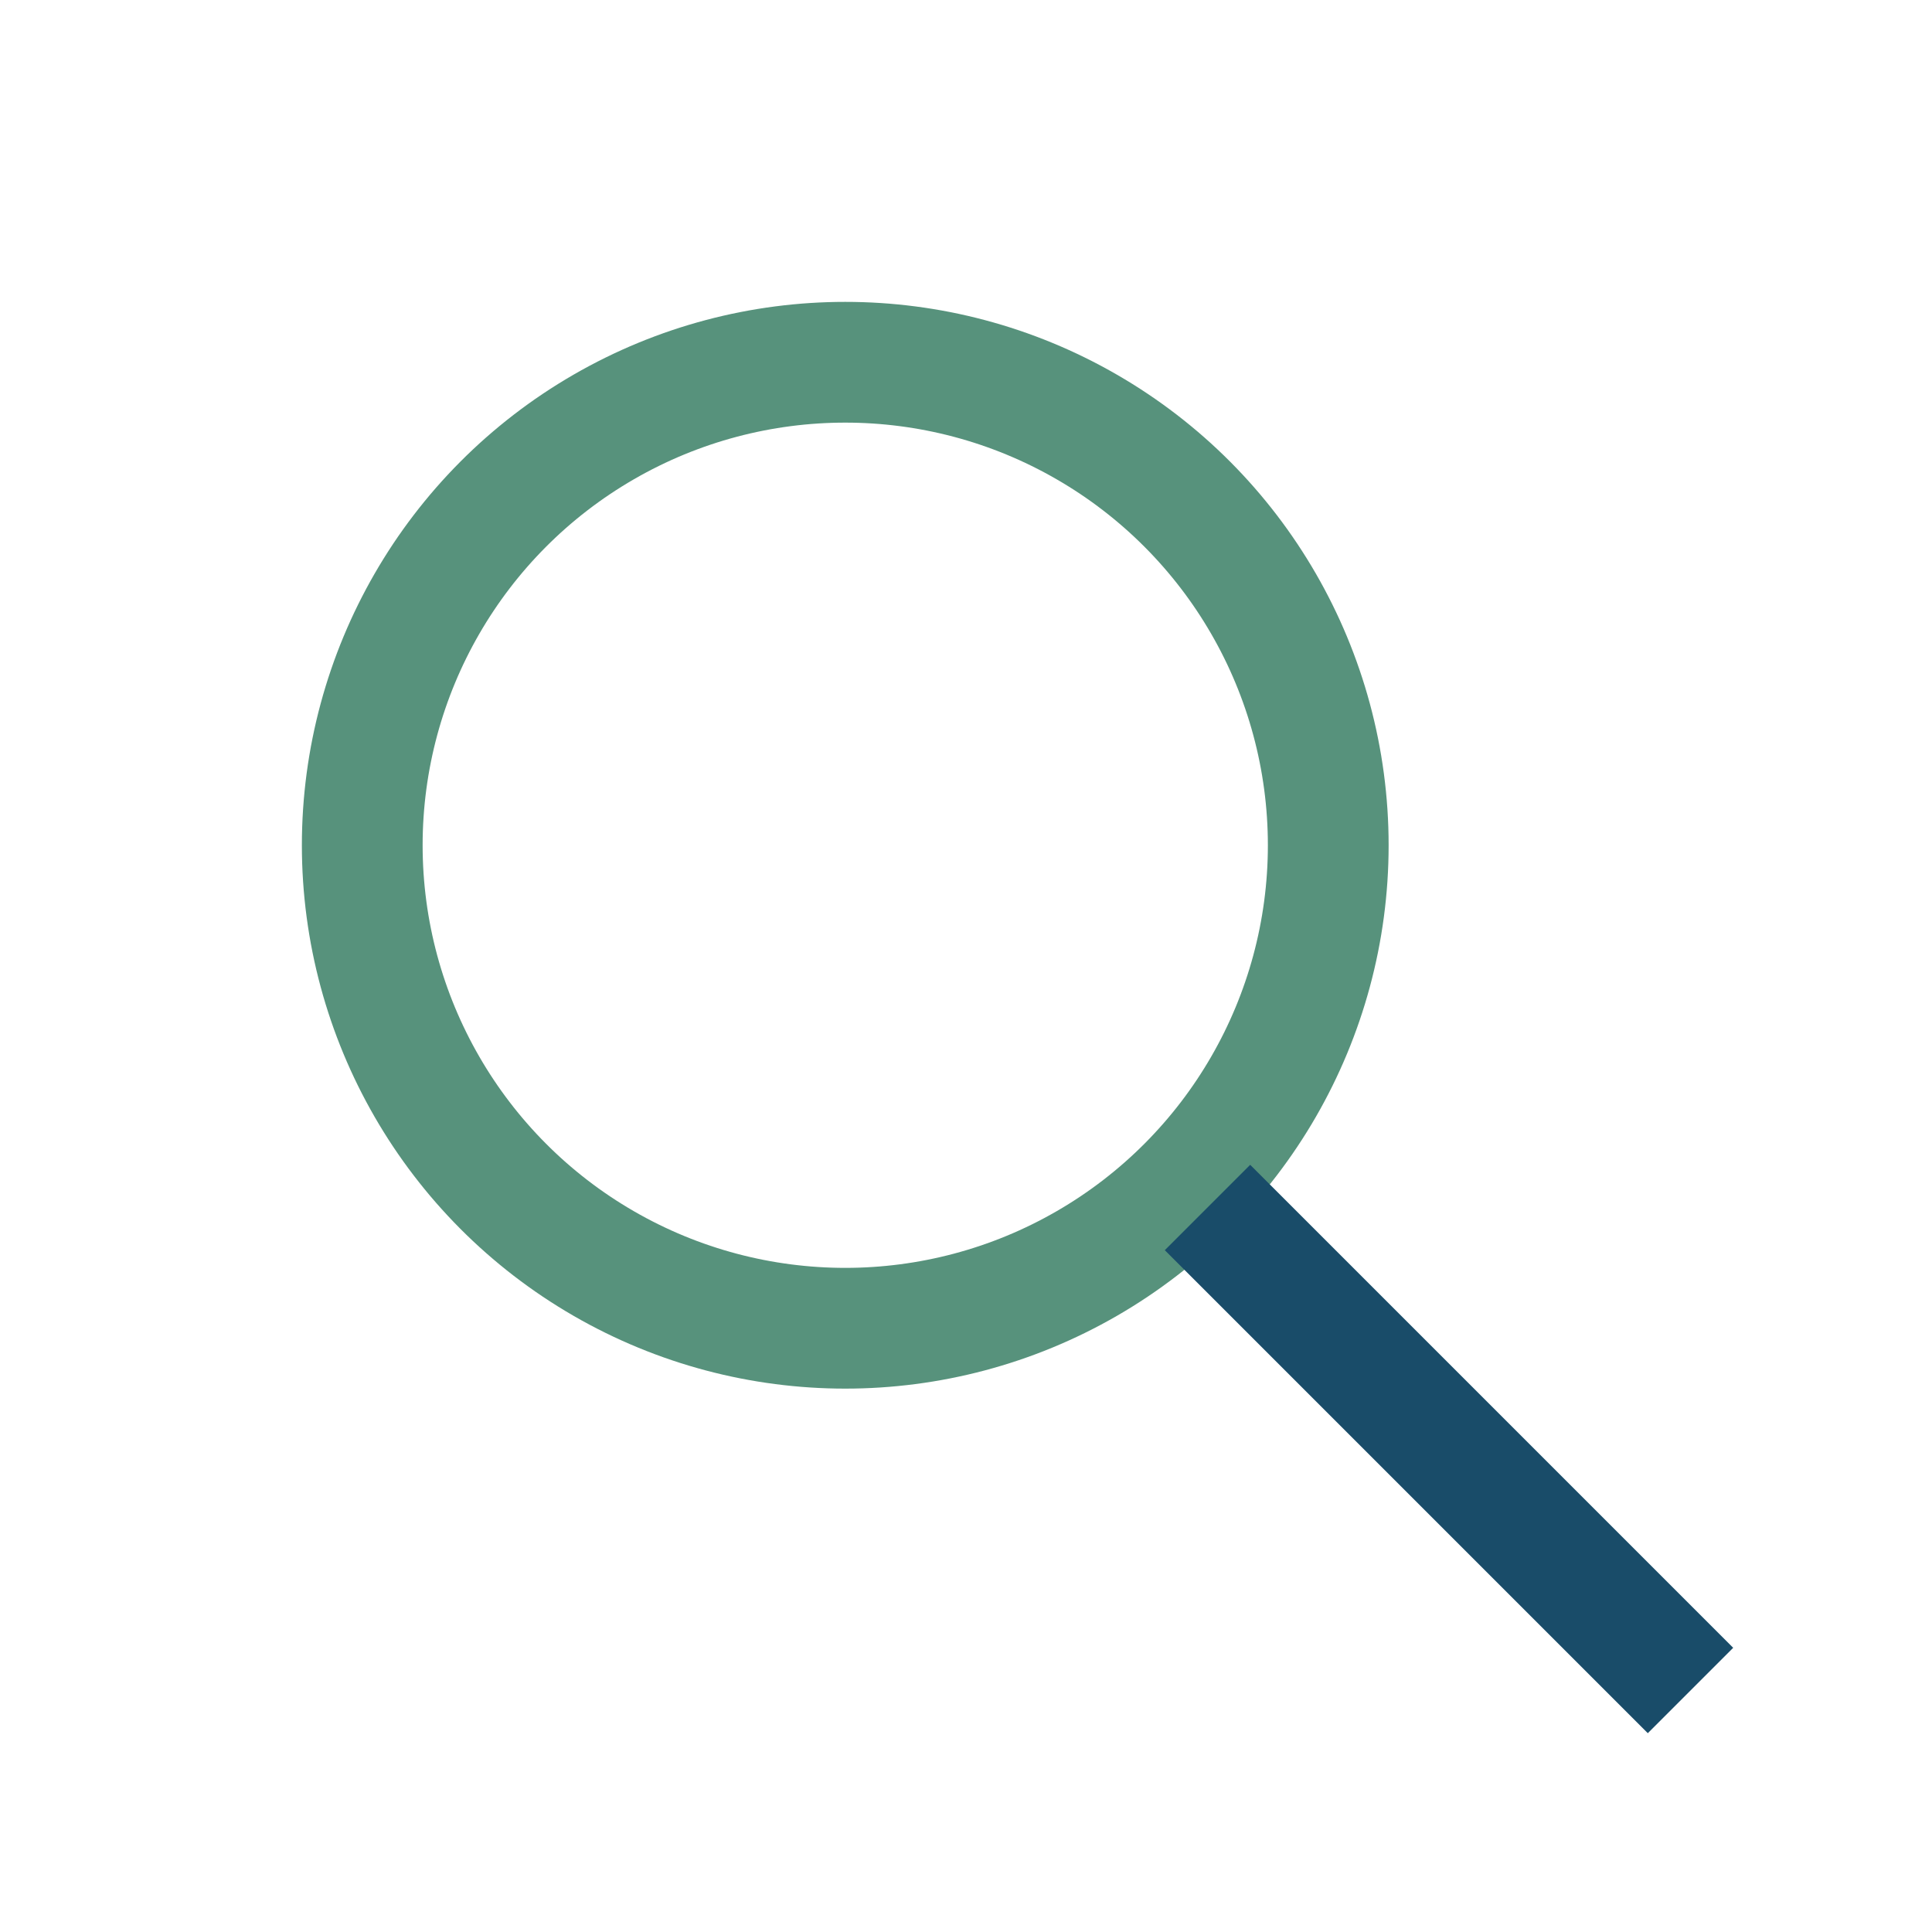
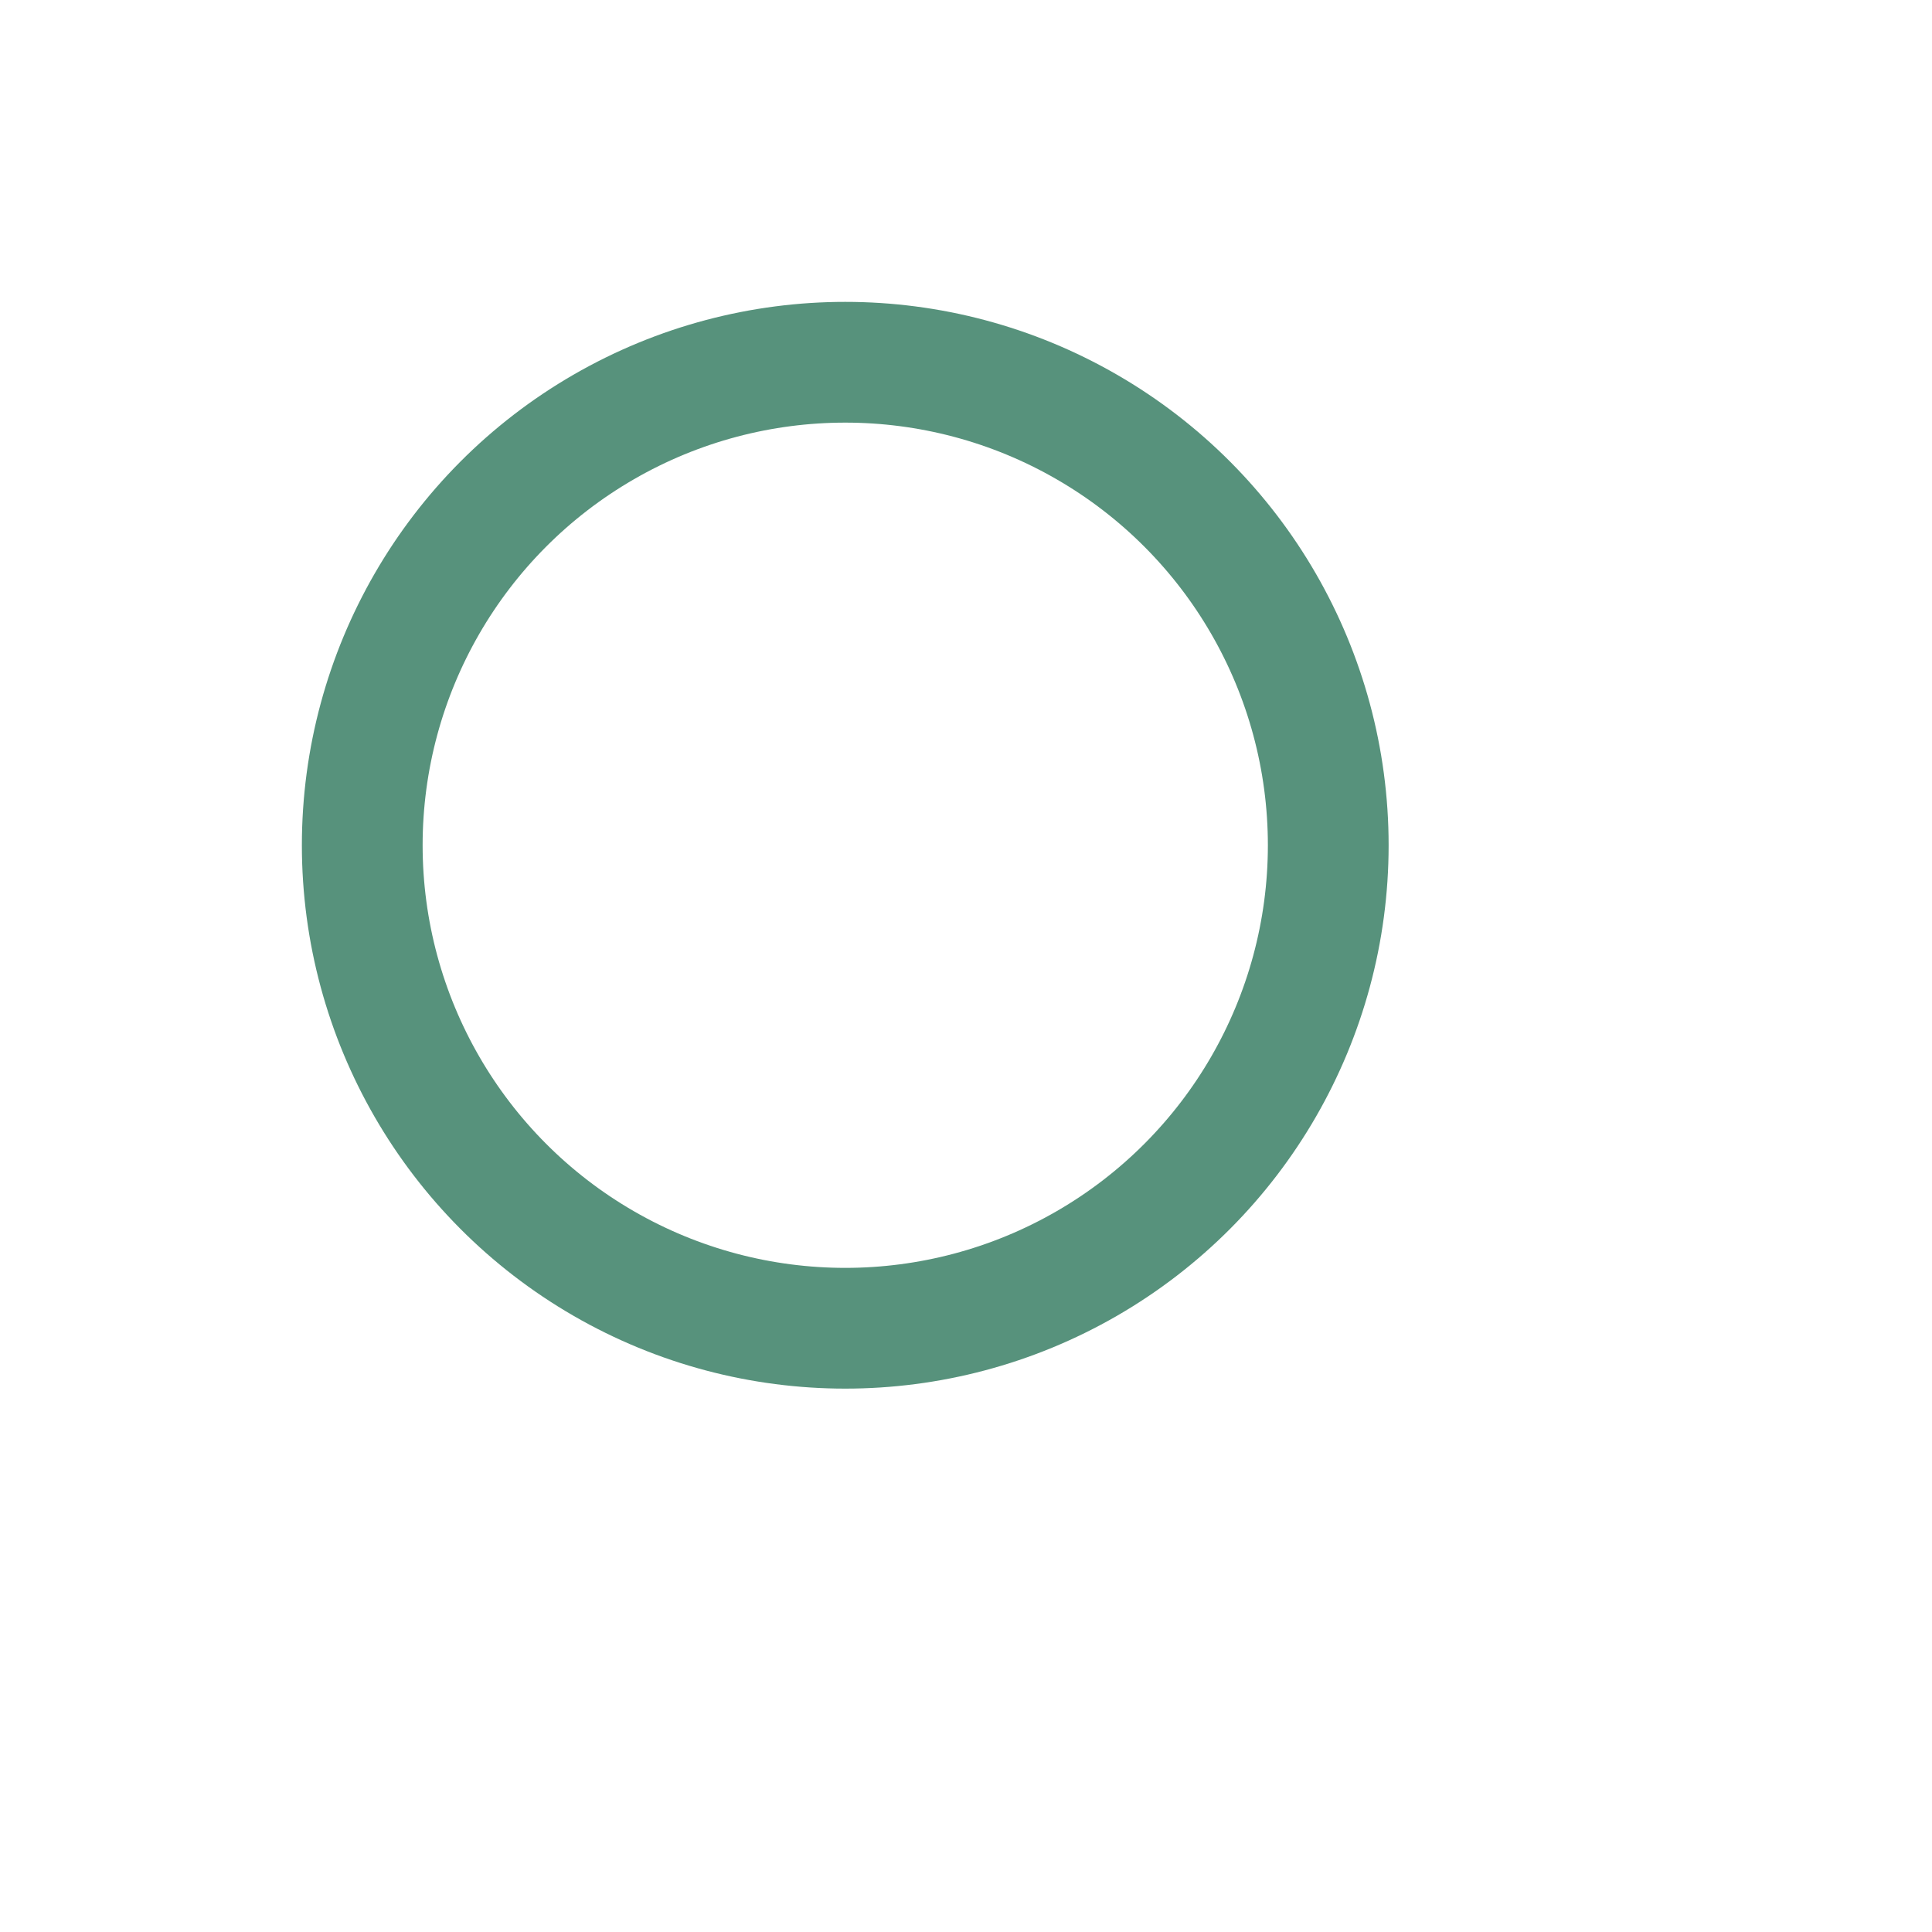
<svg xmlns="http://www.w3.org/2000/svg" width="32" height="32" viewBox="0 0 32 32">
  <circle cx="14" cy="14" r="8" stroke="#57927C" stroke-width="2" fill="none" />
-   <line x1="20" y1="20" x2="28" y2="28" stroke="#194C69" stroke-width="2" />
</svg>